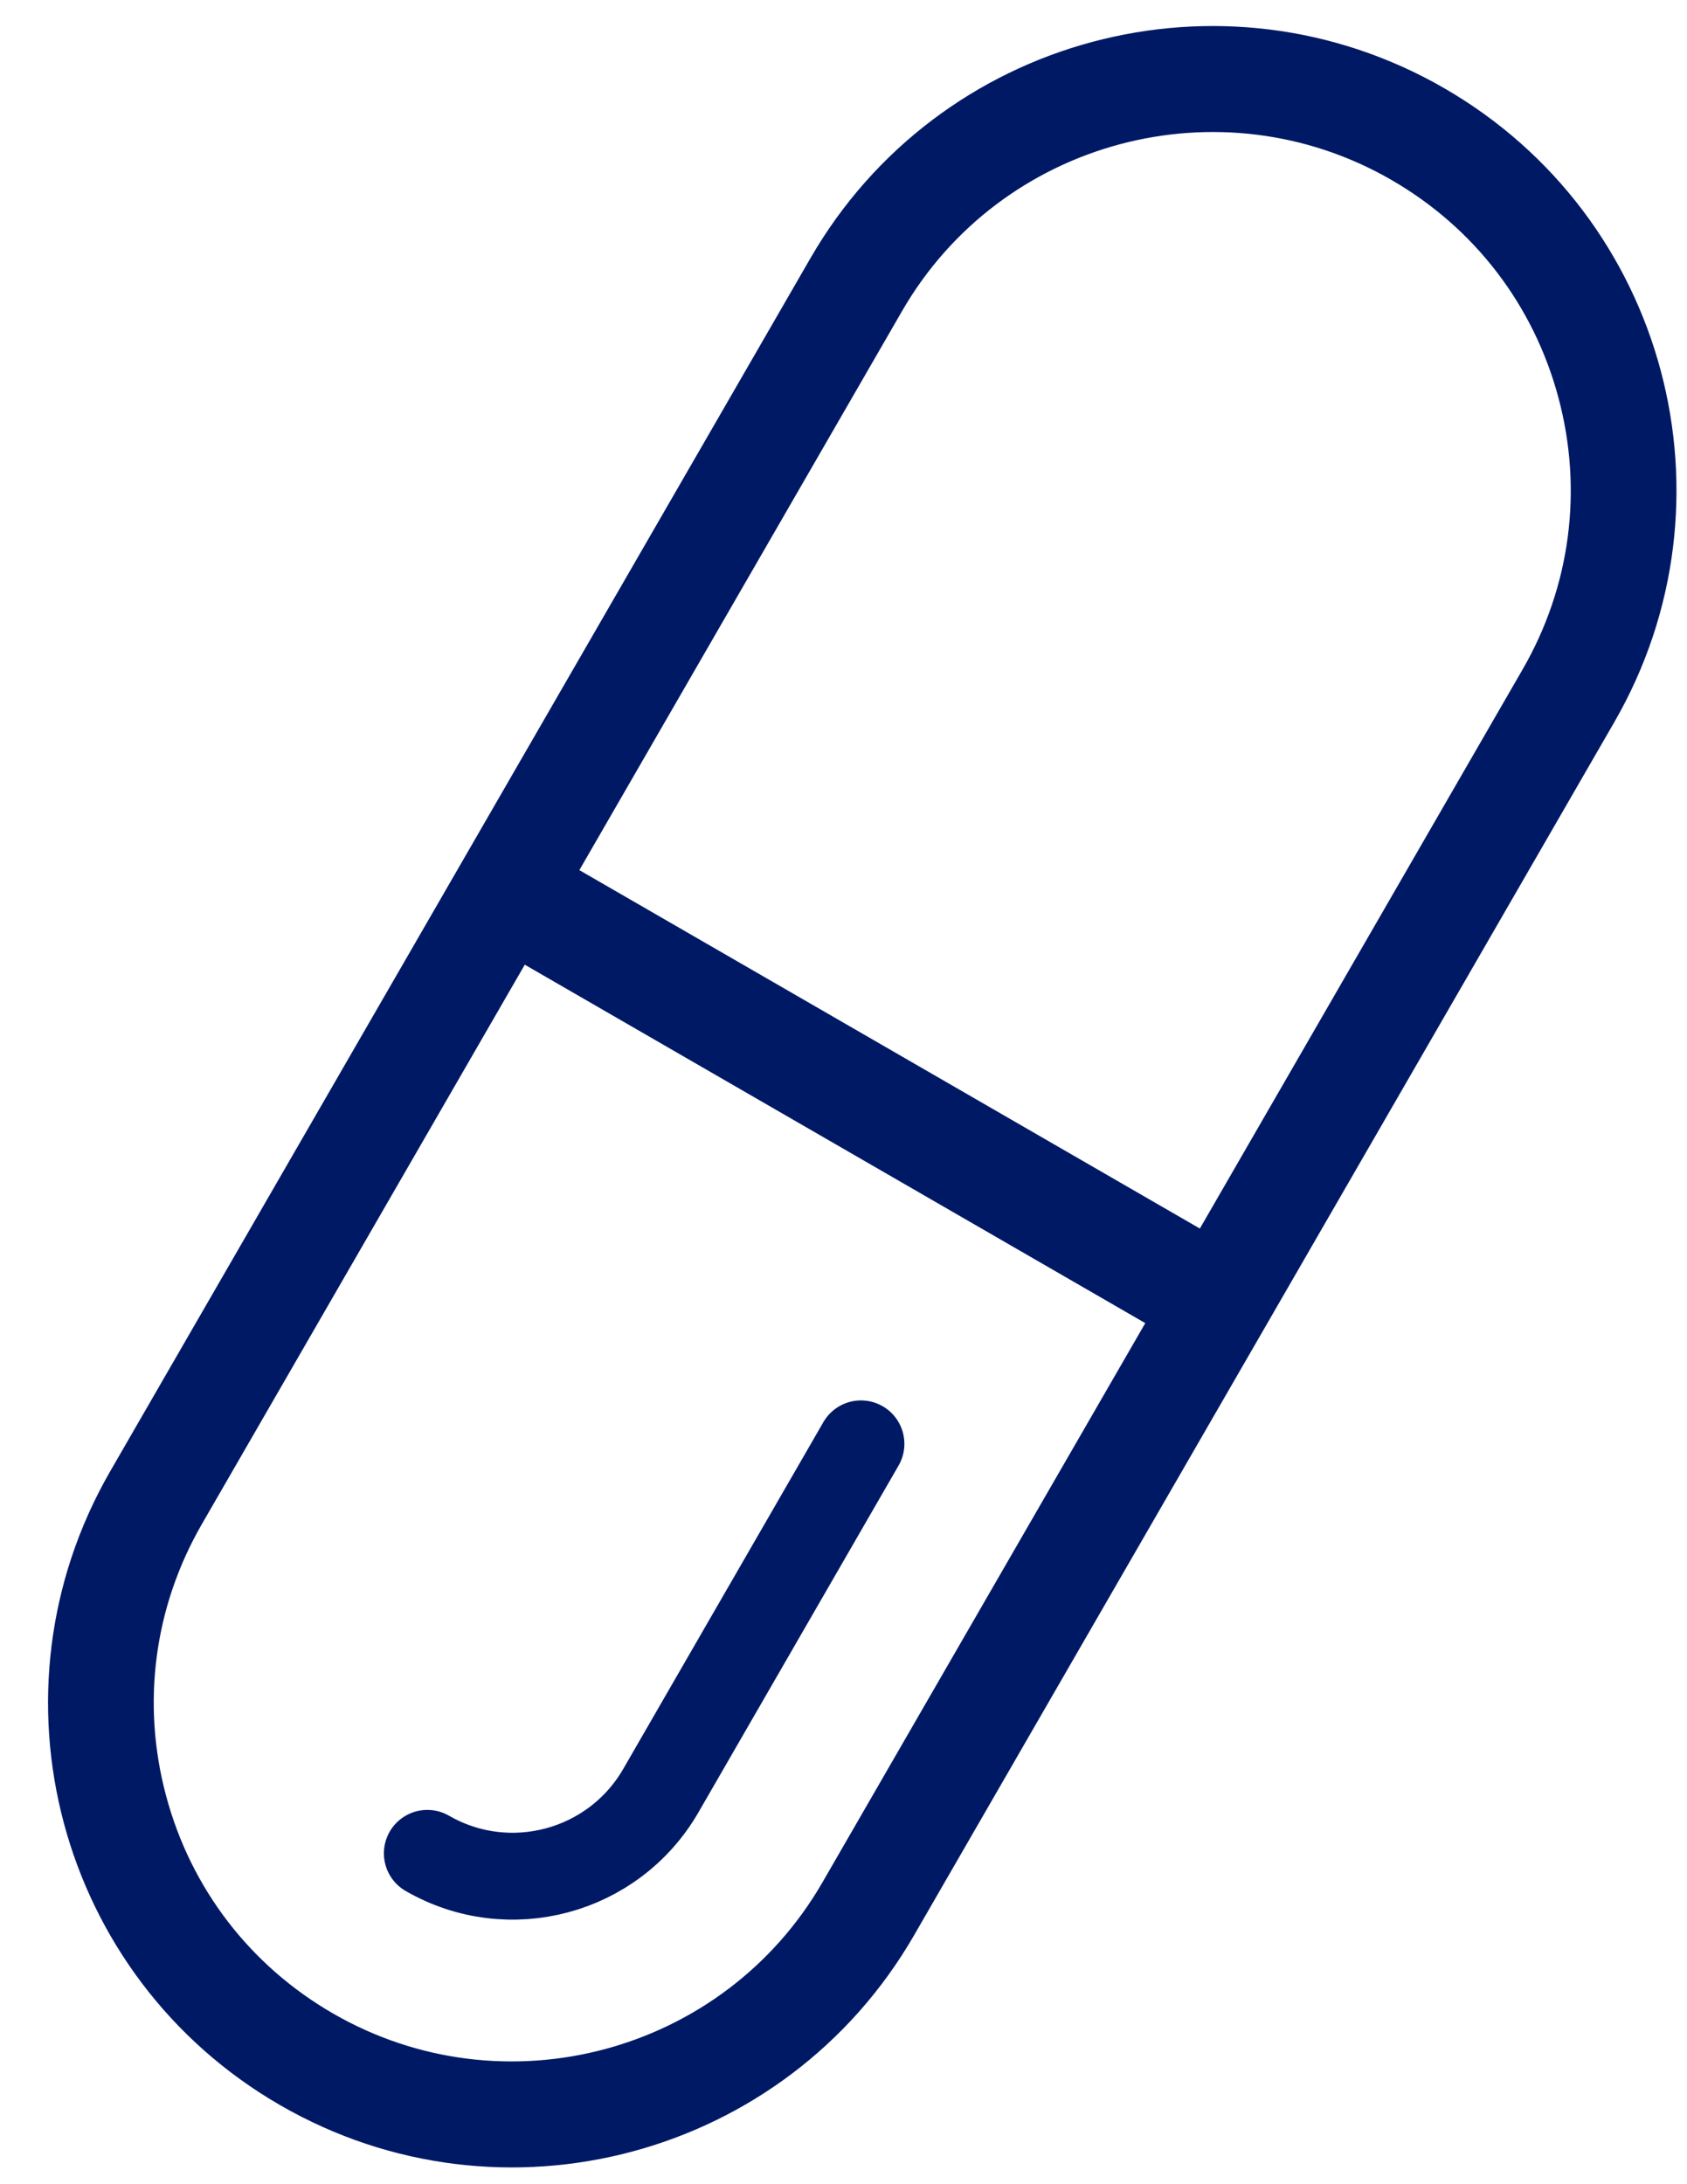
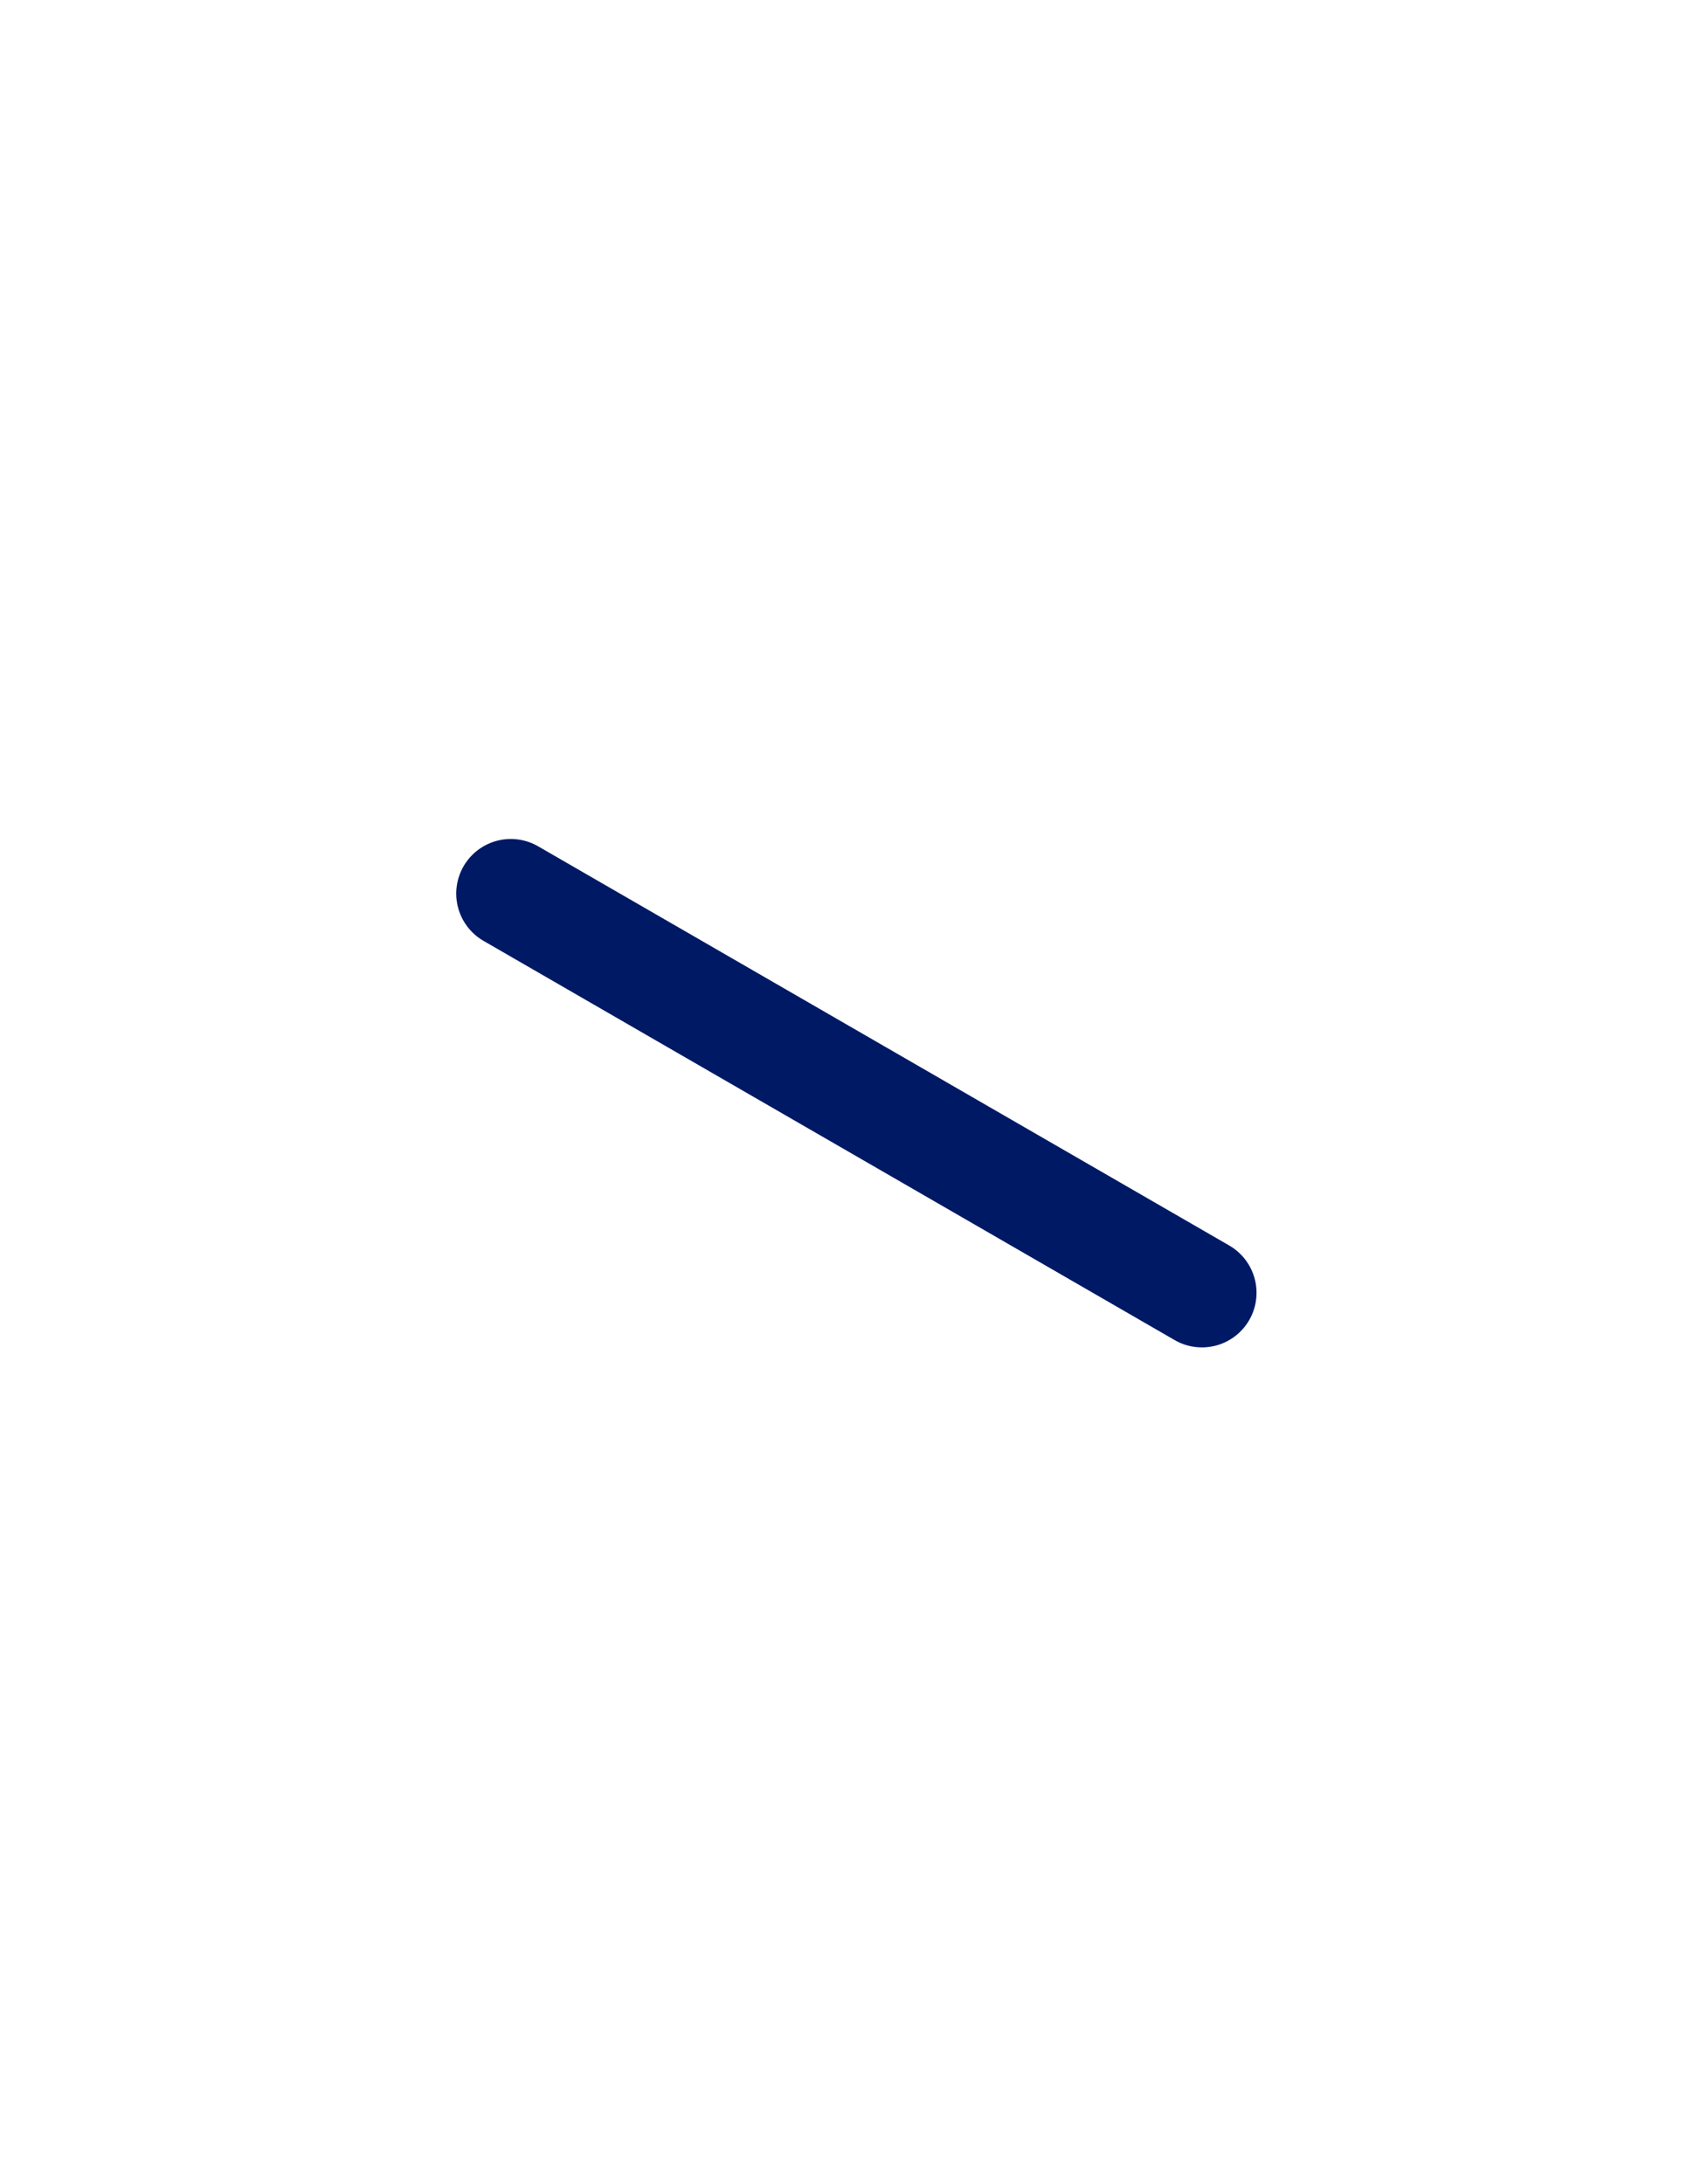
<svg xmlns="http://www.w3.org/2000/svg" height="44" viewBox="0 0 34 44" width="34">
  <g fill="none" fill-rule="evenodd" stroke="#001965" transform="translate(1.118 .674)">
-     <path d="m27.918 1.235c4.401 2.541 5.909 8.167 3.367 12.567l-14.111 24.435c-2.541 4.4-8.169 5.908-12.571 3.367-4.401-2.54-5.91-8.167-3.368-12.568l14.111-24.434c2.541-4.4 8.169-5.908 12.571-3.368 0 .001.001.001.001.001zm-.917 1.586c-3.52-2.031-8.037-.822-10.069 2.697l-14.111 24.435c-.984 1.704-1.246 3.689-.736 5.59.509 1.901 1.728 3.49 3.434 4.474 3.52 2.032 8.037.822 10.069-2.697l14.111-24.434c.984-1.704 1.246-3.69.736-5.59-.509-1.901-1.728-3.49-3.433-4.474z" fill="#001965" stroke-width=".3" />
    <g stroke-linecap="round">
      <path d="m9.177 17.327 13.929 8.042" stroke-width="2.2" />
-       <path d="m7.494 36.661c1.647.949 3.752.385 4.705-1.26l4.035-6.989" stroke-width="1.75" />
    </g>
  </g>
</svg>